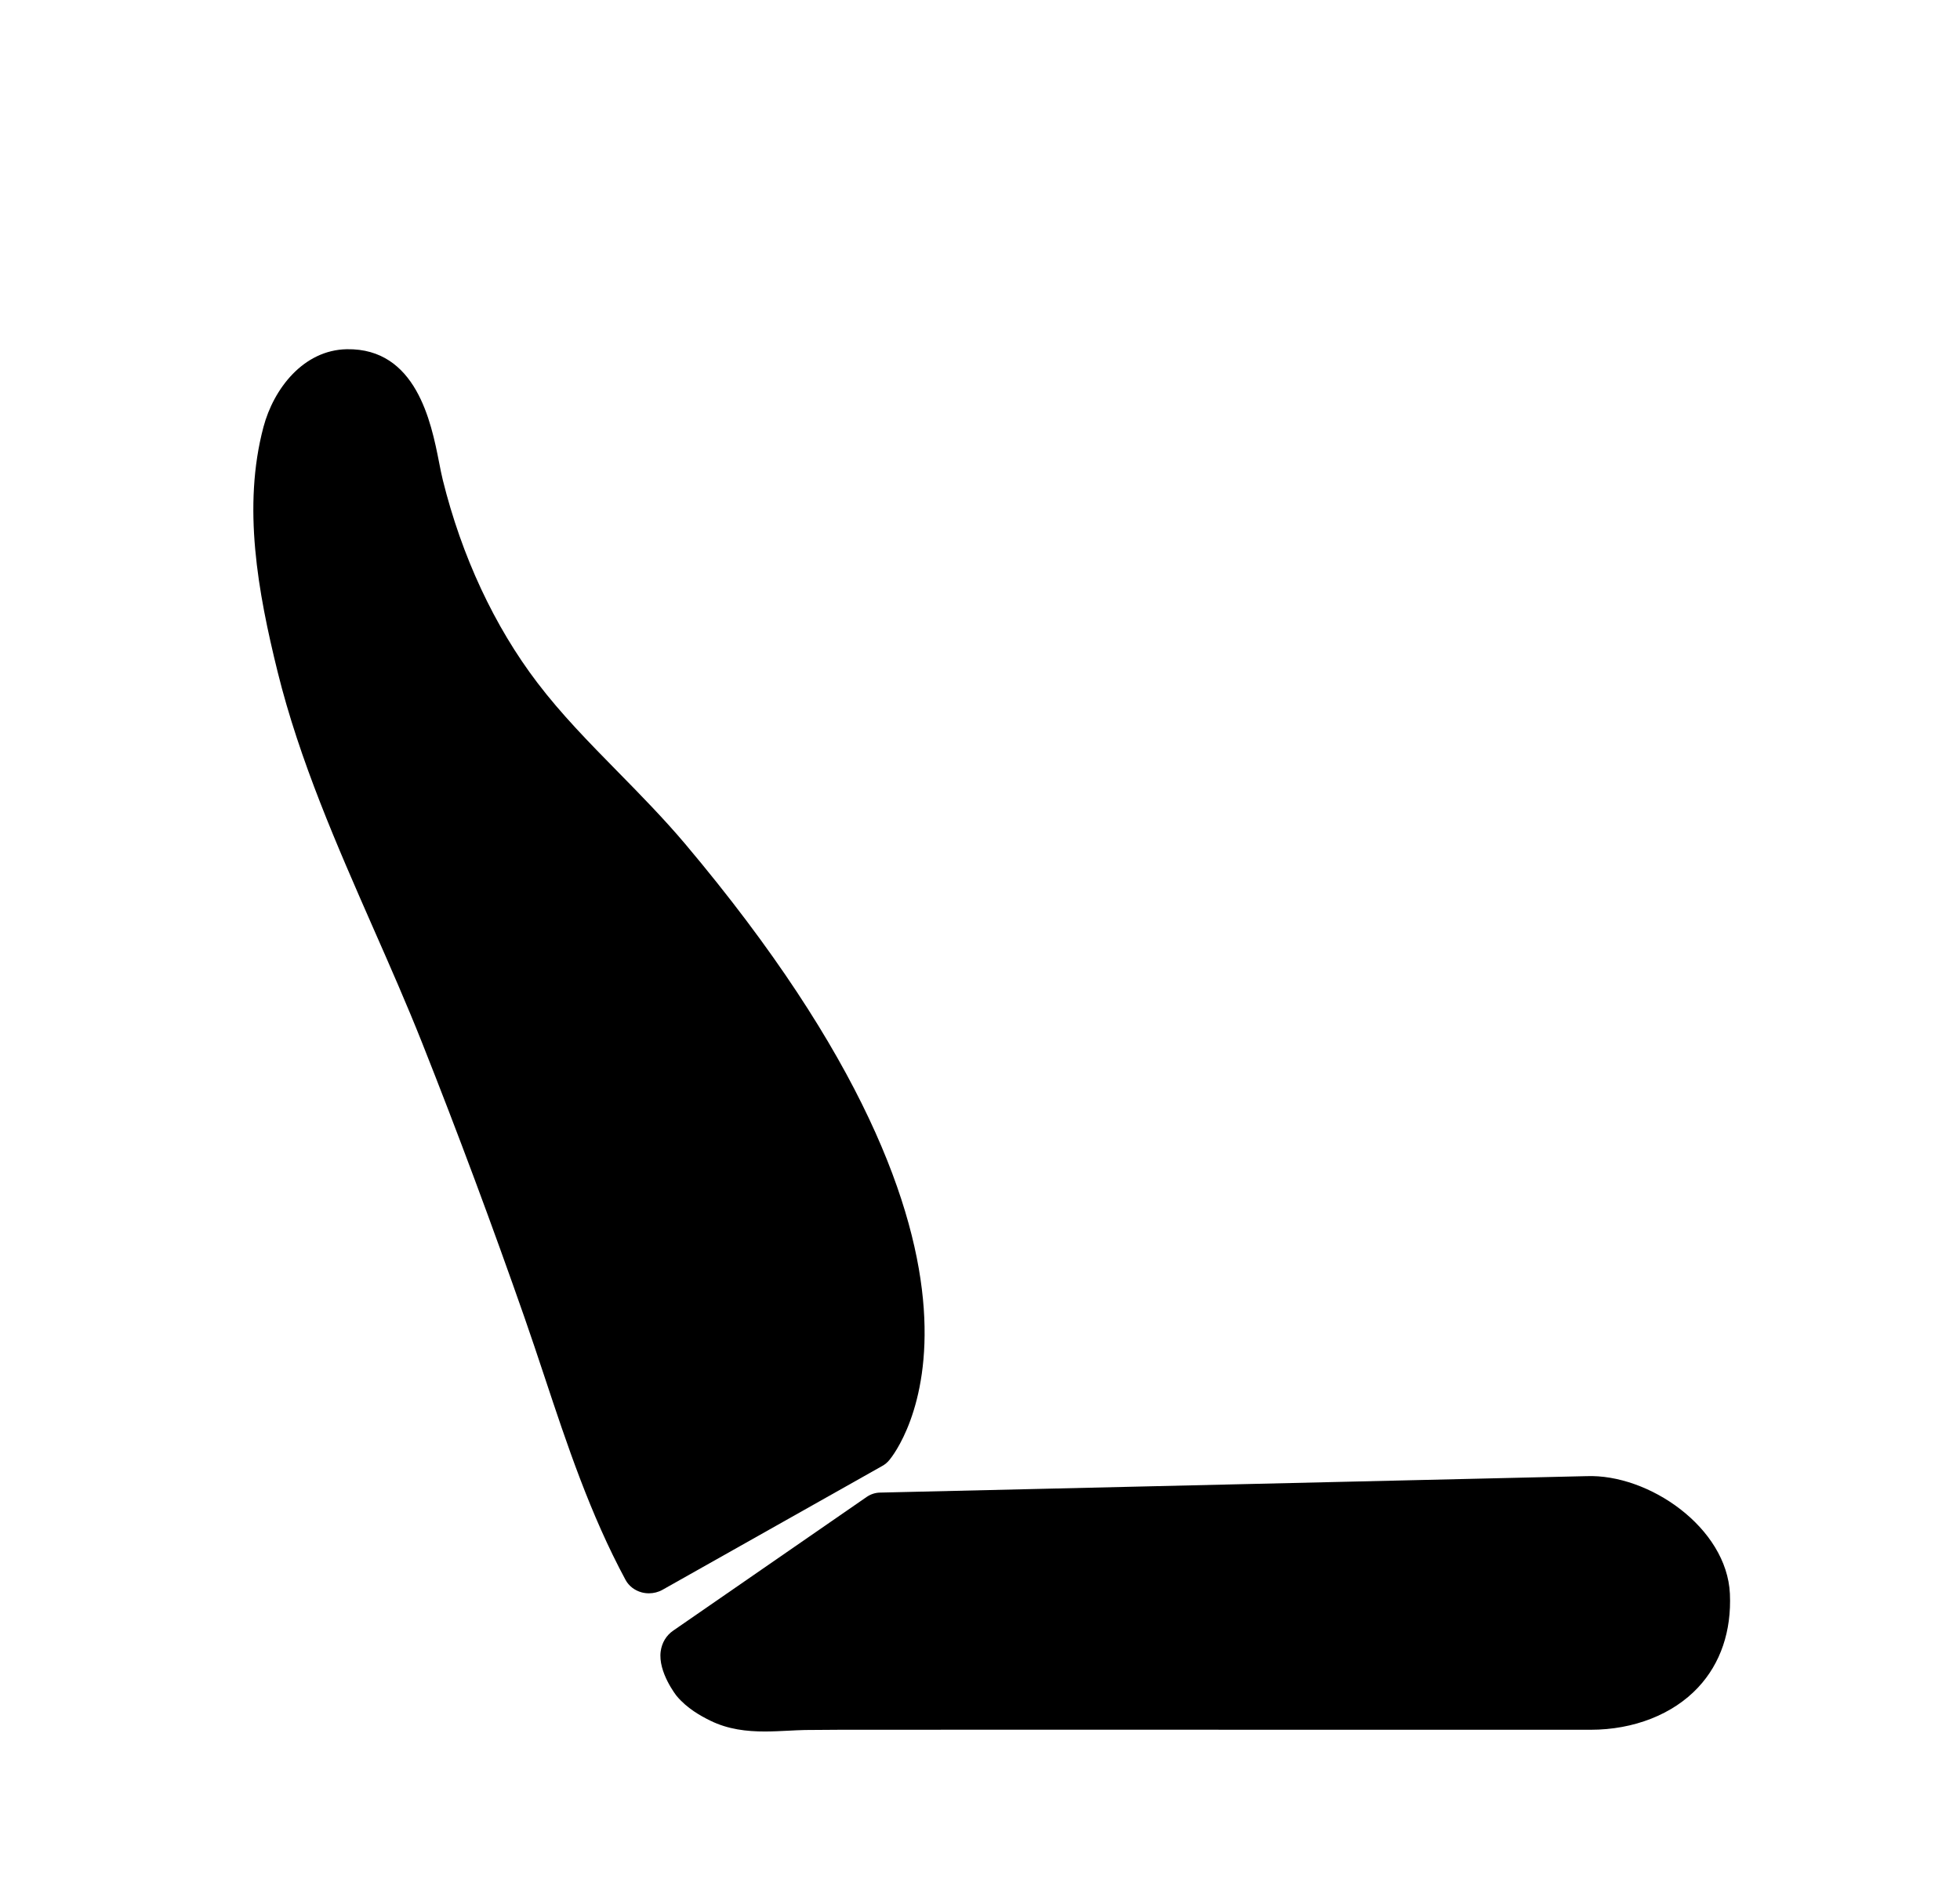
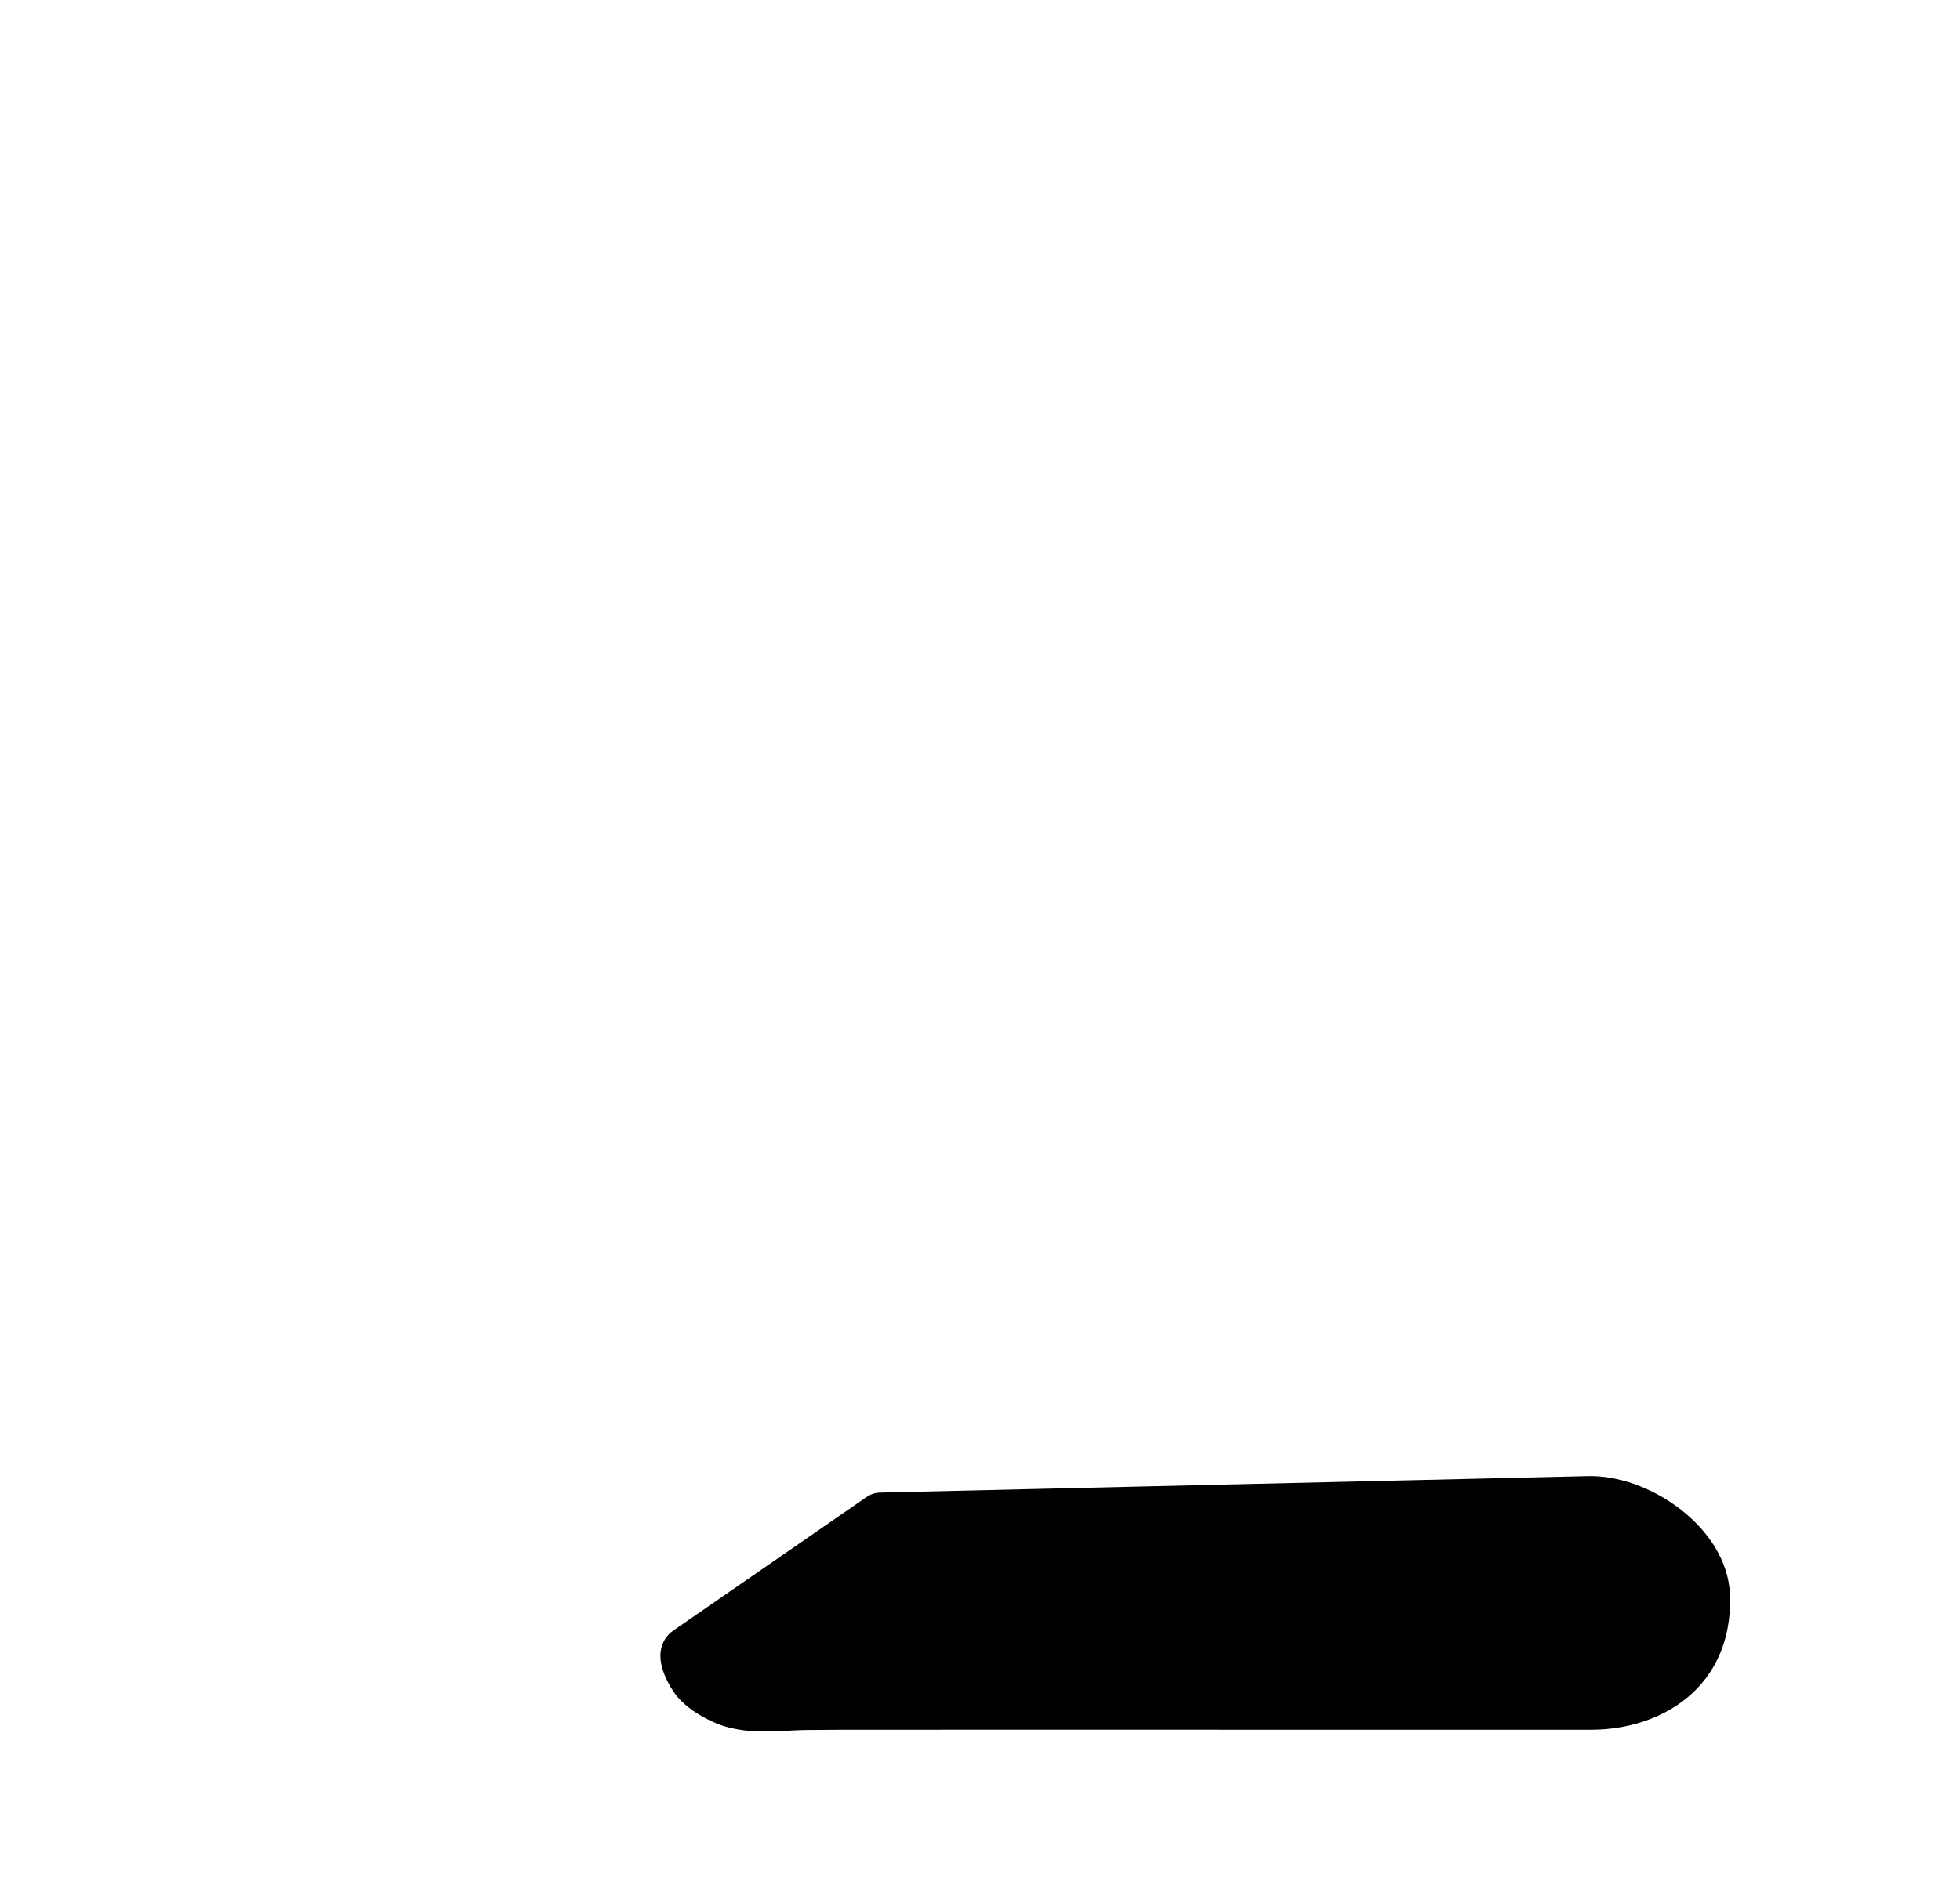
<svg xmlns="http://www.w3.org/2000/svg" width="33" height="32" viewBox="0 0 33 32" fill="none">
  <path fill-rule="evenodd" clip-rule="evenodd" d="M12.877 29.159C12.575 29.159 12.259 29.125 11.956 28.975C11.797 28.897 11.566 28.769 11.393 28.561C11.389 28.557 11.076 28.16 11.124 27.809C11.144 27.663 11.219 27.54 11.334 27.461L14.595 25.207C14.66 25.163 14.736 25.138 14.813 25.136C14.931 25.133 26.592 24.862 26.708 24.859C27.762 24.818 29.076 25.728 29.126 26.841C29.154 27.467 28.969 28.013 28.591 28.417C28.168 28.87 27.509 29.13 26.781 29.13L17.434 29.129C16.711 29.129 15.987 29.128 15.264 29.13H14.779C14.37 29.129 13.962 29.129 13.554 29.134C13.46 29.136 13.364 29.141 13.267 29.146C13.141 29.152 13.01 29.159 12.877 29.159Z" fill="black" />
-   <path fill-rule="evenodd" clip-rule="evenodd" d="M10.926 26.832C10.885 26.832 10.844 26.827 10.803 26.816C10.685 26.784 10.587 26.708 10.532 26.606C9.937 25.502 9.546 24.324 9.168 23.185C9.057 22.851 8.946 22.517 8.83 22.185C8.289 20.637 7.709 19.08 7.105 17.557C6.85 16.915 6.563 16.262 6.285 15.631C5.675 14.242 5.043 12.806 4.675 11.317C4.341 9.966 4.08 8.53 4.436 7.19C4.607 6.548 5.107 5.894 5.84 5.881C7.008 5.862 7.26 7.11 7.392 7.783C7.414 7.893 7.433 7.995 7.455 8.082C7.773 9.367 8.324 10.548 9.047 11.497C9.45 12.027 9.915 12.501 10.407 13.002C10.786 13.388 11.178 13.788 11.537 14.213C17.558 21.363 15.08 24.463 14.971 24.591C14.938 24.63 14.899 24.663 14.853 24.688L11.154 26.773C11.085 26.812 11.005 26.832 10.926 26.832Z" fill="black" />
</svg>